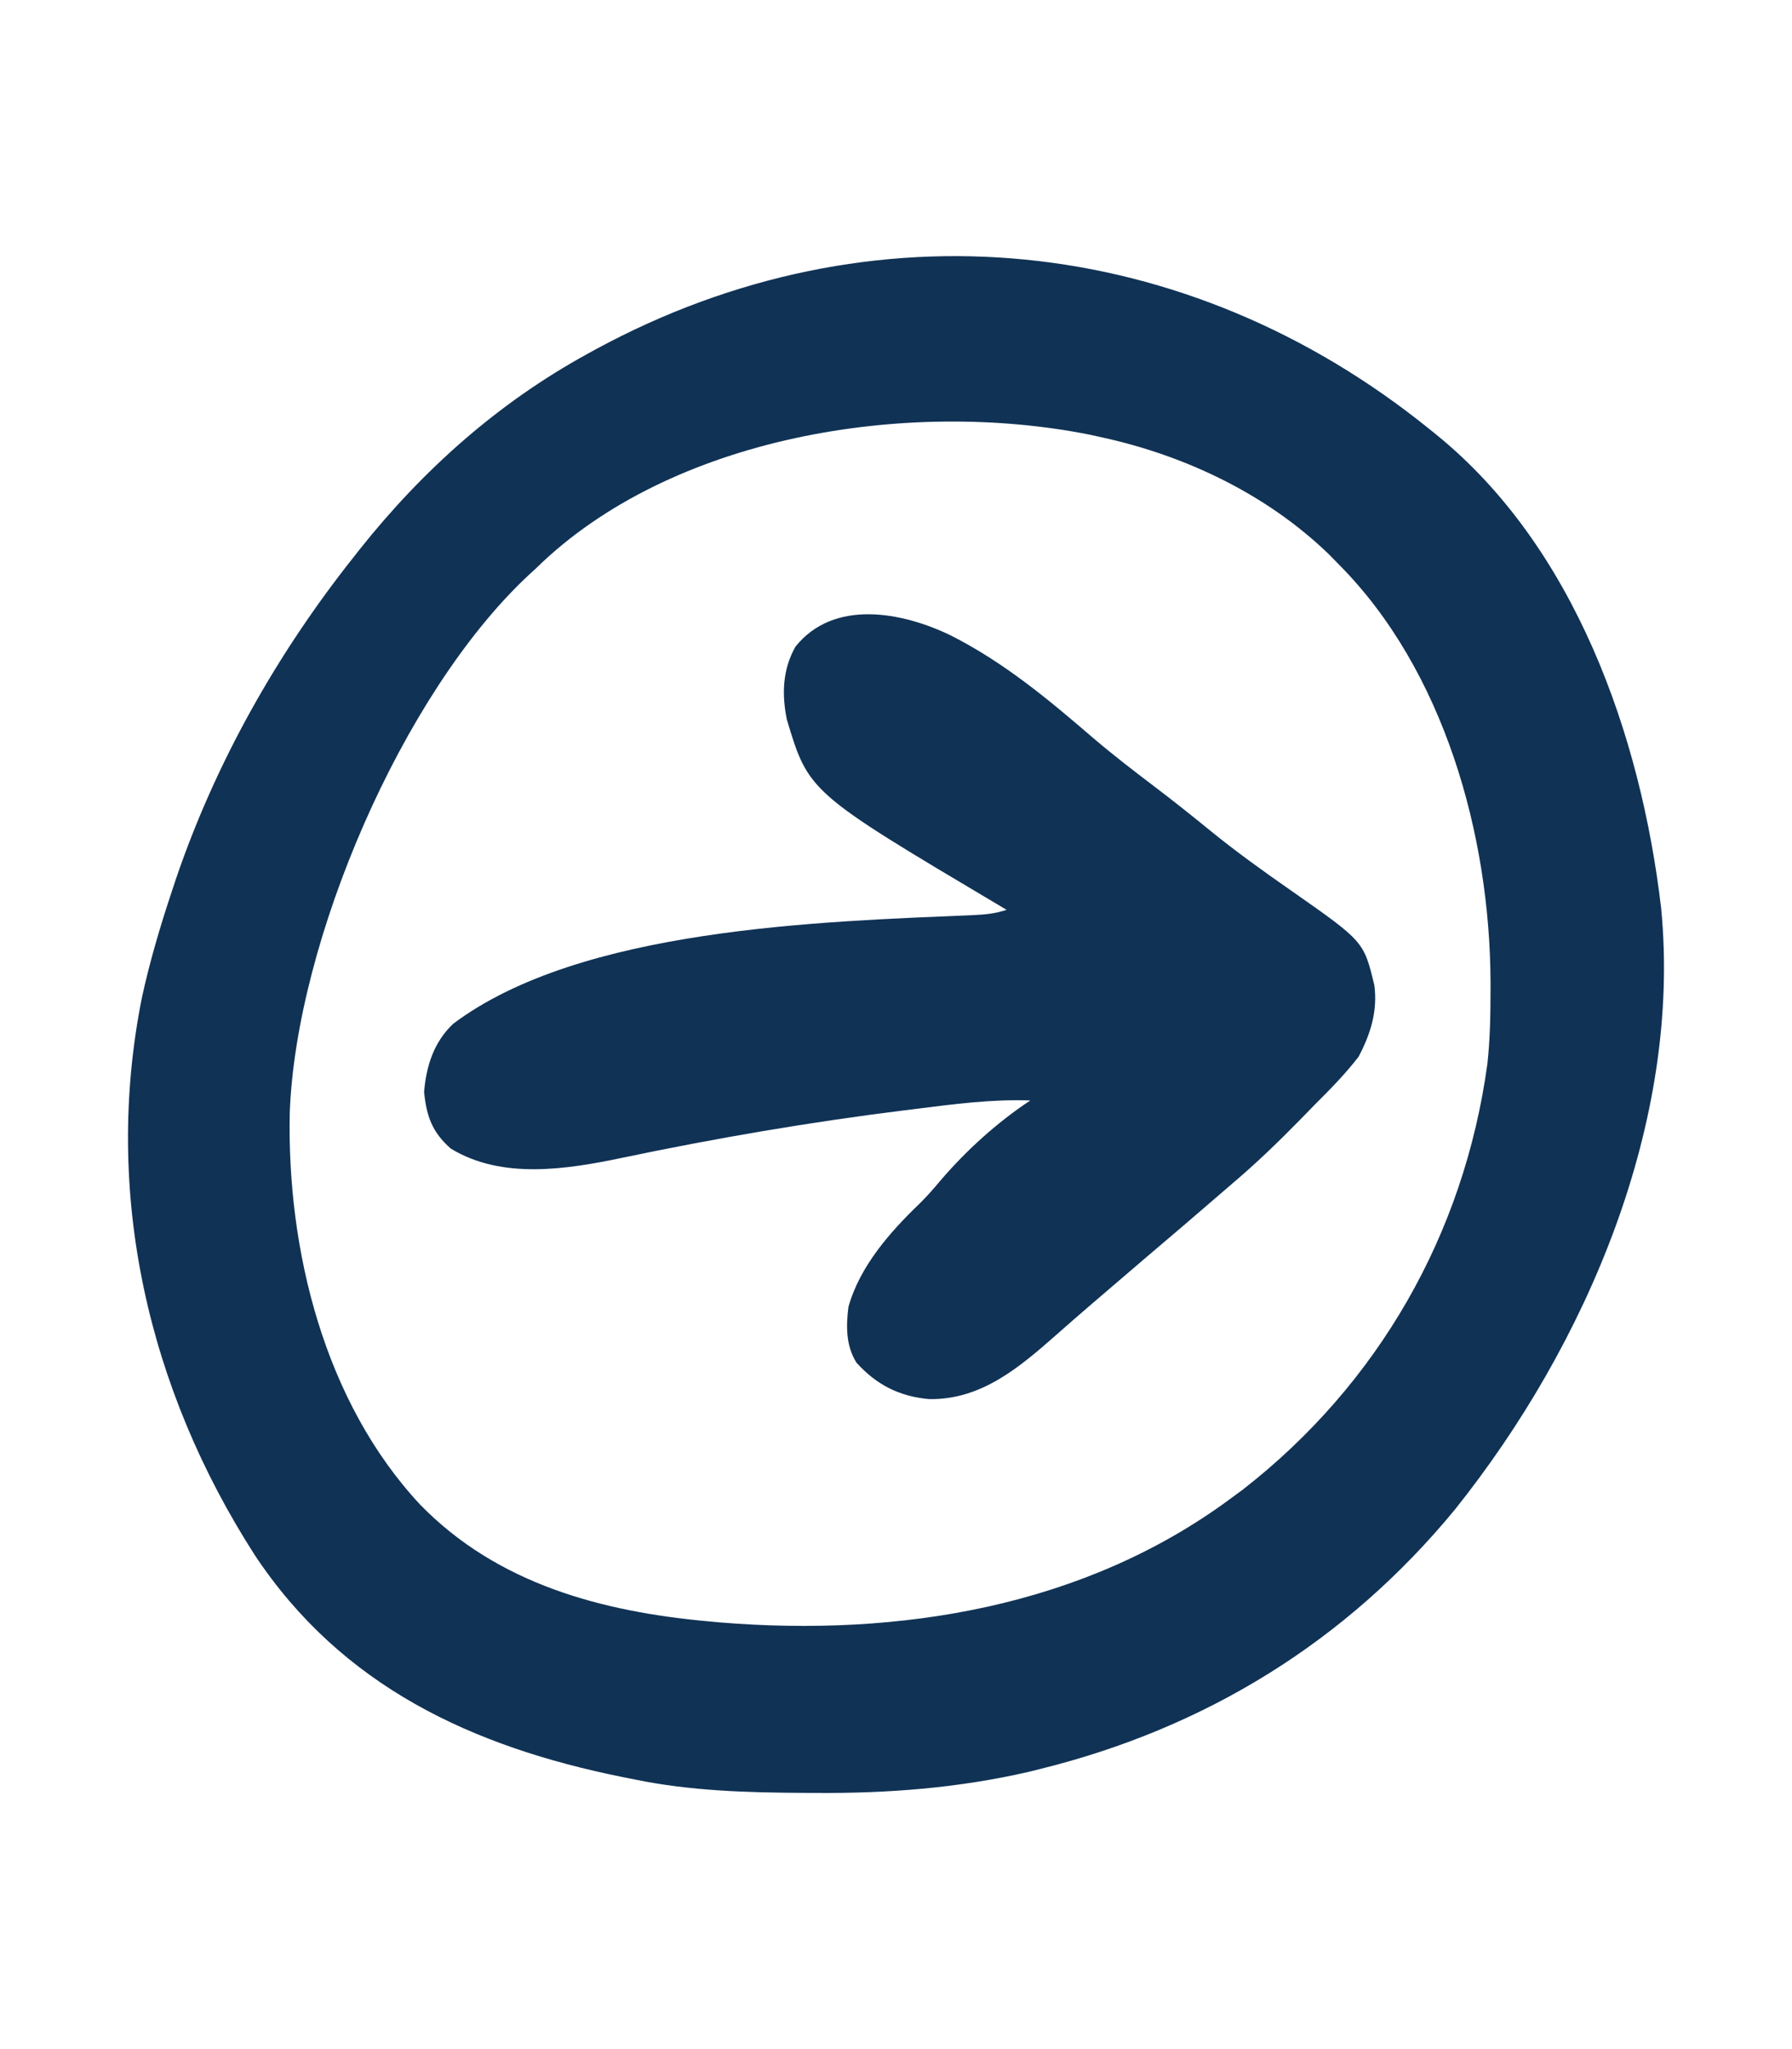
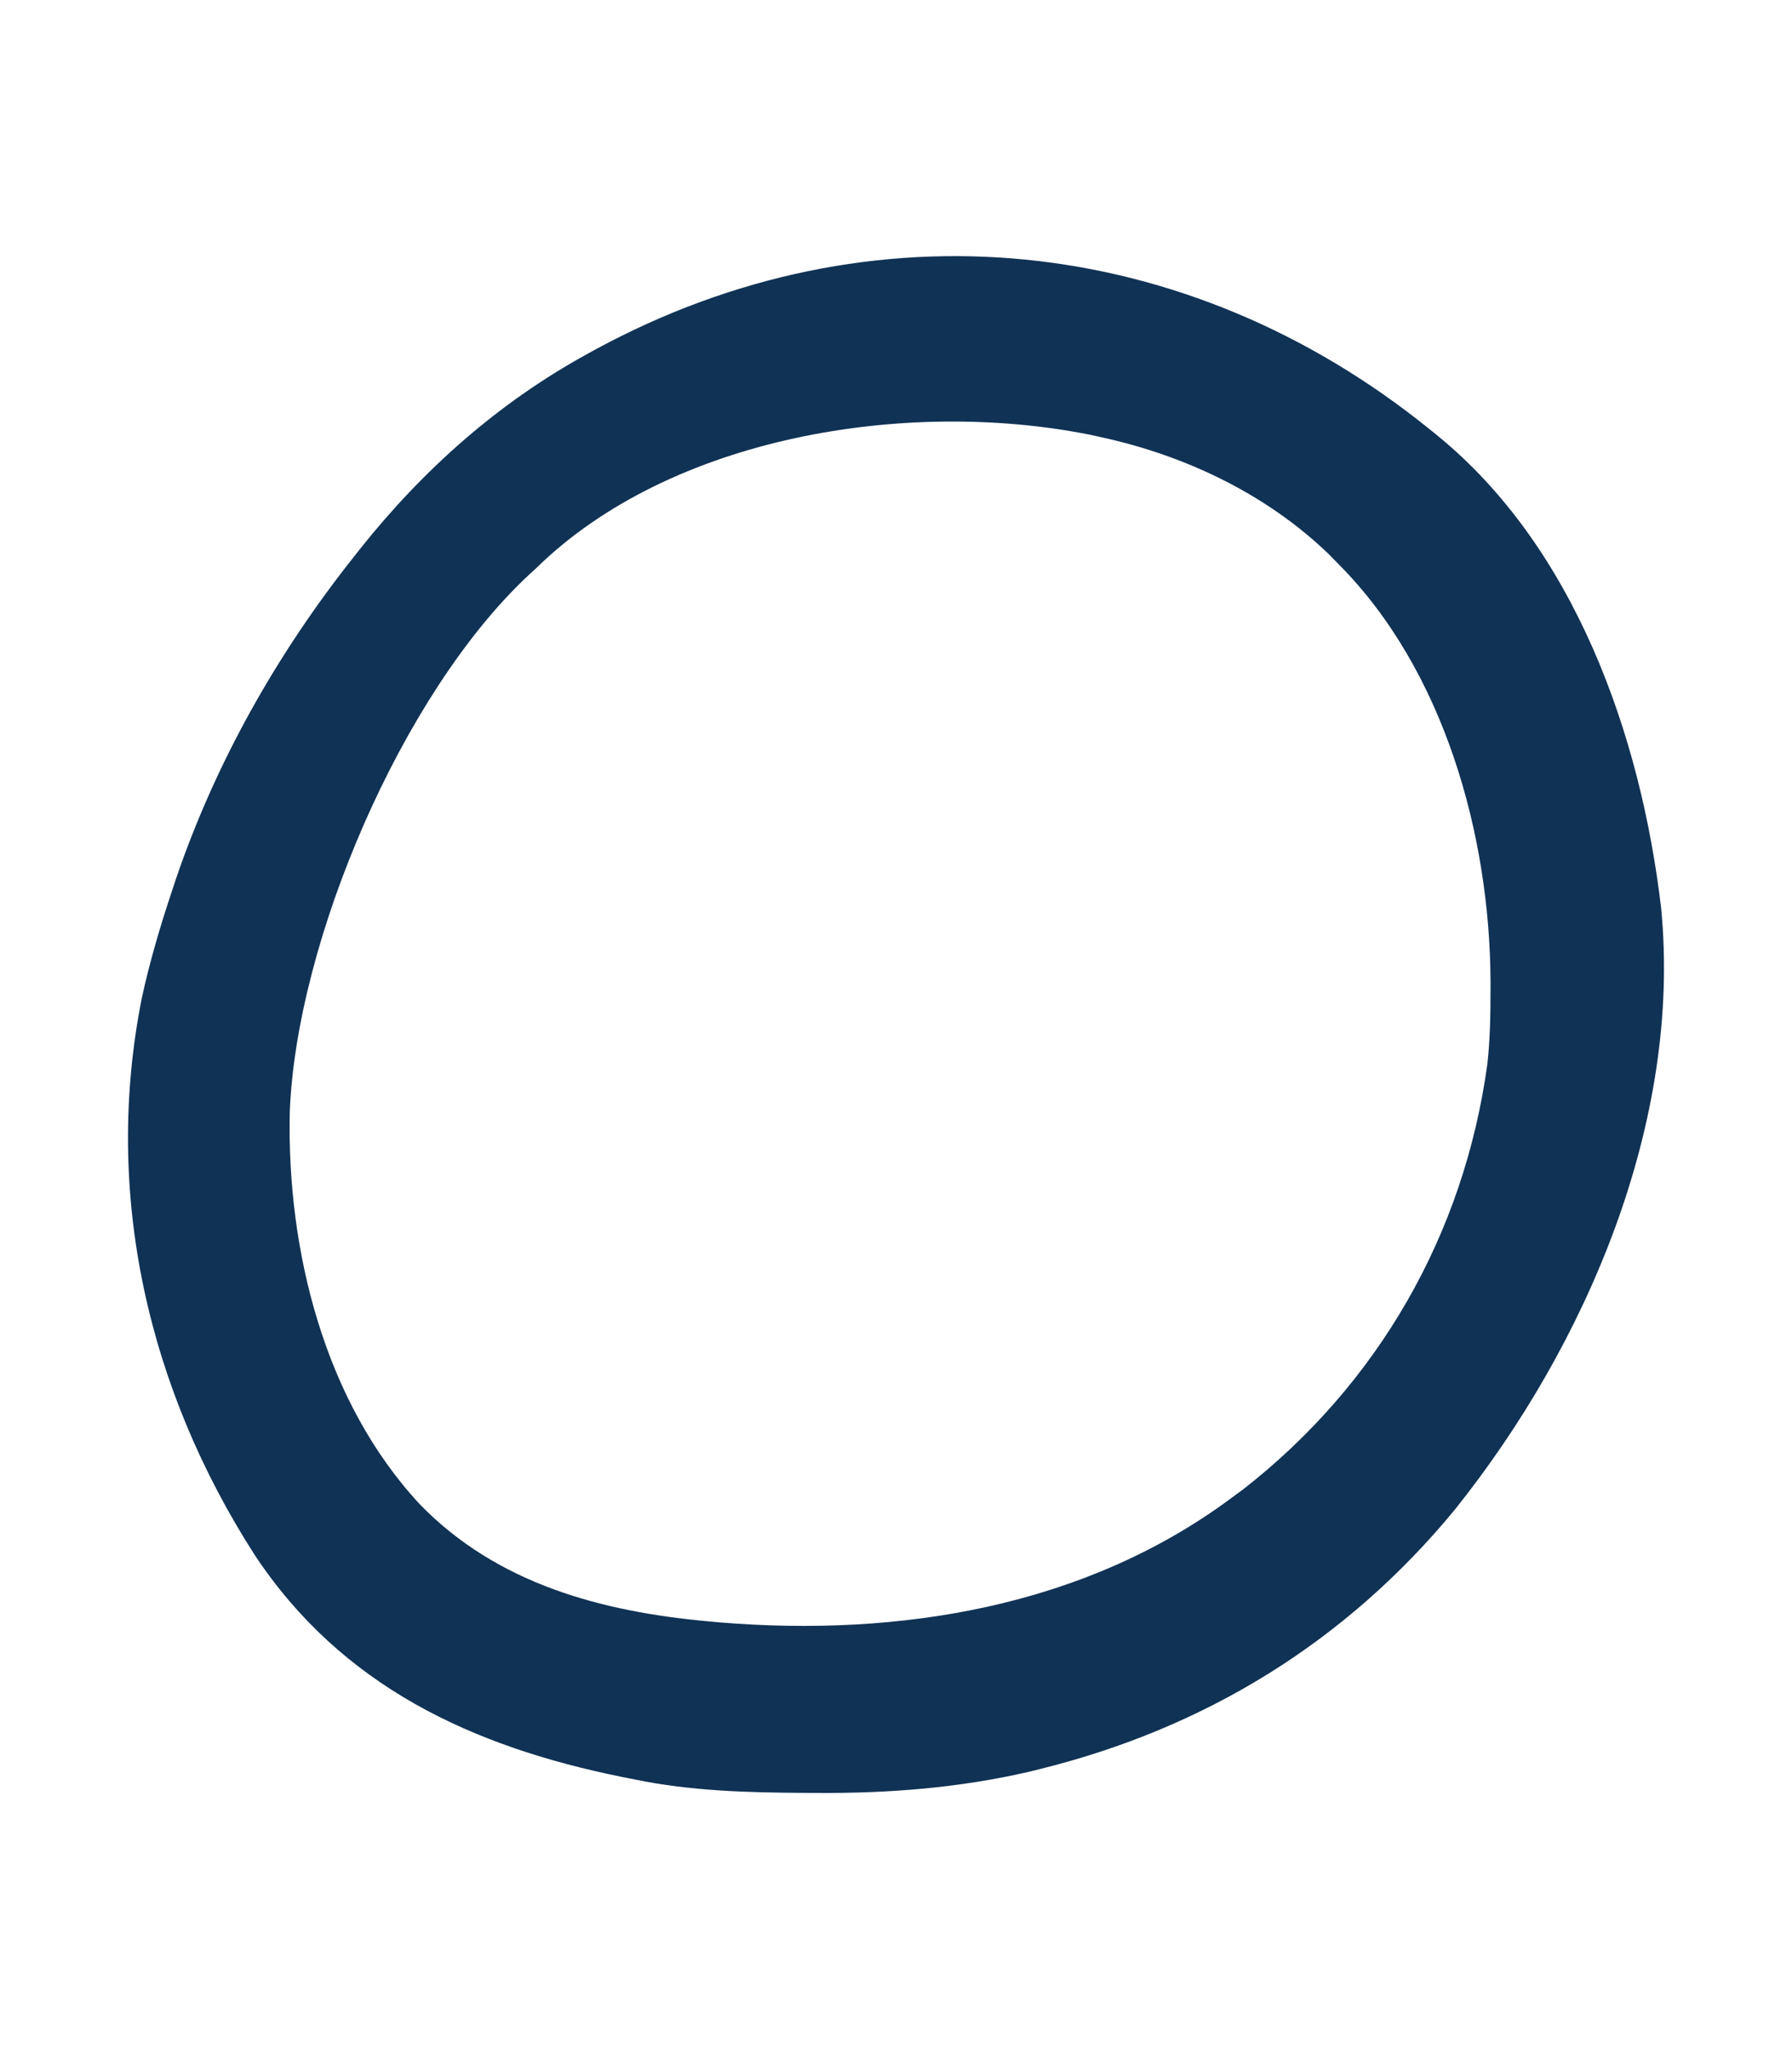
<svg xmlns="http://www.w3.org/2000/svg" width="42" height="48" viewBox="0 0 42 48" fill="none">
  <path d="M33.509 10.057C33.56 10.098 33.612 10.139 33.664 10.182C36.901 12.806 38.457 17.215 38.933 21.274C39.42 26.283 37.188 31.501 34.098 35.363C31.552 38.454 28.255 40.482 24.369 41.441C24.241 41.472 24.241 41.472 24.112 41.505C22.455 41.886 20.799 42.013 19.103 41.999C19.012 41.998 18.921 41.998 18.828 41.998C17.495 41.99 16.19 41.954 14.881 41.685C14.737 41.657 14.737 41.657 14.59 41.627C11.076 40.918 8.017 39.507 5.976 36.435C3.466 32.535 2.411 27.954 3.325 23.373C3.512 22.515 3.76 21.679 4.038 20.848C4.065 20.766 4.092 20.684 4.12 20.6C5.051 17.861 6.505 15.291 8.301 13.034C8.342 12.982 8.382 12.93 8.424 12.877C9.911 11.006 11.673 9.437 13.769 8.289C13.827 8.257 13.885 8.225 13.945 8.192C20.441 4.666 27.836 5.469 33.509 10.057ZM12.564 13.312C12.466 13.402 12.466 13.402 12.366 13.494C9.422 16.257 6.941 22.037 6.791 26.064C6.724 29.291 7.601 32.839 9.849 35.248C11.665 37.109 14.107 37.754 16.613 37.981C16.741 37.993 16.741 37.993 16.873 38.005C21.084 38.35 25.43 37.645 28.875 35.08C29 34.989 29 34.989 29.127 34.895C32.305 32.422 34.316 28.905 34.861 24.919C34.924 24.341 34.934 23.766 34.934 23.185C34.934 23.123 34.934 23.061 34.934 22.997C34.921 19.564 33.846 15.701 31.377 13.22C31.302 13.143 31.227 13.067 31.15 12.988C29.689 11.576 27.787 10.673 25.817 10.243C25.726 10.223 25.636 10.203 25.543 10.183C21.267 9.33 15.732 10.207 12.564 13.312Z" fill="#103255" />
-   <path d="M22.282 14.884C23.531 15.516 24.566 16.379 25.622 17.288C26.092 17.689 26.581 18.064 27.073 18.437C27.511 18.77 27.94 19.11 28.365 19.458C28.979 19.957 29.618 20.415 30.268 20.867C31.965 22.054 31.965 22.054 32.211 23.08C32.291 23.686 32.123 24.222 31.841 24.755C31.53 25.157 31.18 25.513 30.821 25.871C30.718 25.976 30.615 26.082 30.513 26.187C29.986 26.726 29.45 27.245 28.875 27.731C28.778 27.815 28.681 27.899 28.584 27.982C28 28.486 27.415 28.987 26.826 29.485C26.512 29.752 26.2 30.019 25.888 30.288C25.779 30.382 25.67 30.476 25.56 30.569C25.293 30.798 25.028 31.029 24.765 31.262C23.891 32.032 22.996 32.794 21.779 32.774C21.083 32.714 20.538 32.438 20.071 31.917C19.825 31.52 19.828 31.069 19.885 30.615C20.152 29.661 20.862 28.856 21.561 28.186C21.733 28.016 21.886 27.841 22.04 27.656C22.65 26.945 23.368 26.294 24.148 25.778C23.244 25.746 22.362 25.863 21.467 25.976C21.383 25.986 21.3 25.996 21.215 26.007C18.988 26.283 16.781 26.661 14.585 27.121C13.288 27.392 11.765 27.637 10.566 26.906C10.127 26.522 9.996 26.143 9.94 25.58C9.989 24.972 10.17 24.406 10.623 23.981C13.606 21.741 19.237 21.588 22.796 21.437C23.082 21.424 23.319 21.404 23.592 21.313C23.544 21.284 23.495 21.255 23.444 21.225C18.954 18.559 18.954 18.559 18.441 16.853C18.321 16.256 18.341 15.686 18.642 15.15C19.544 14.023 21.151 14.337 22.282 14.884Z" fill="#103255" />
</svg>